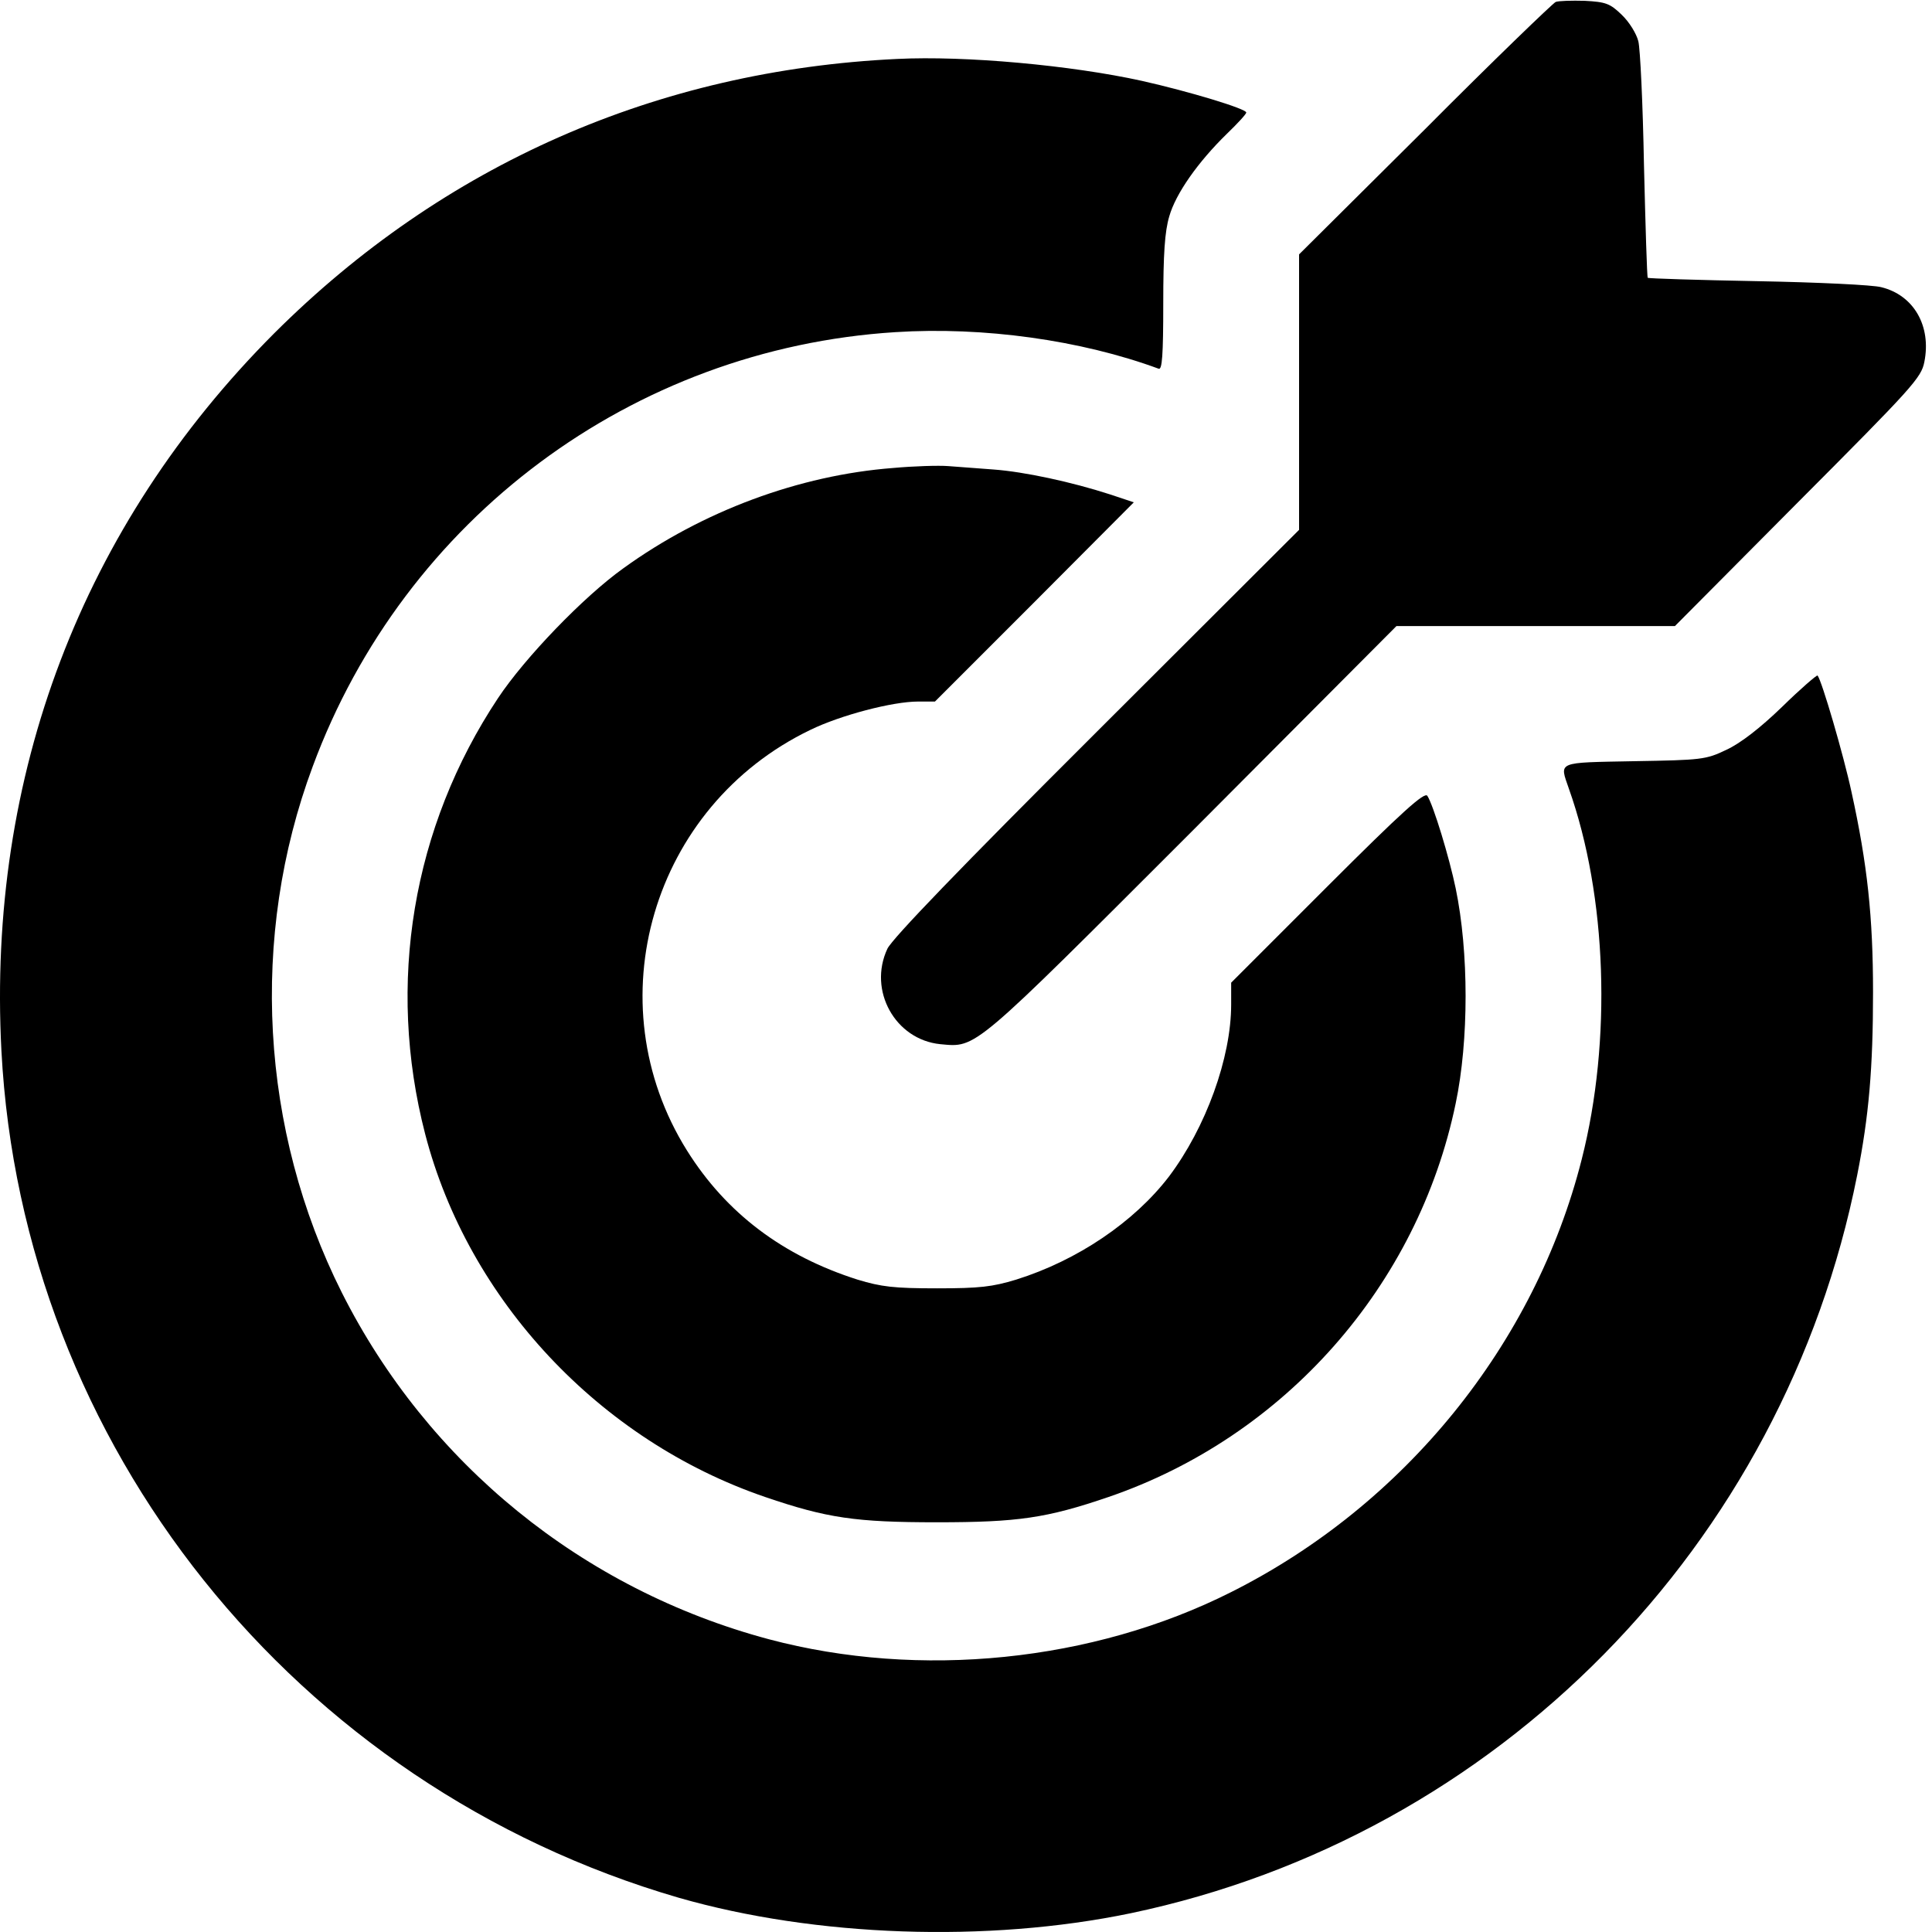
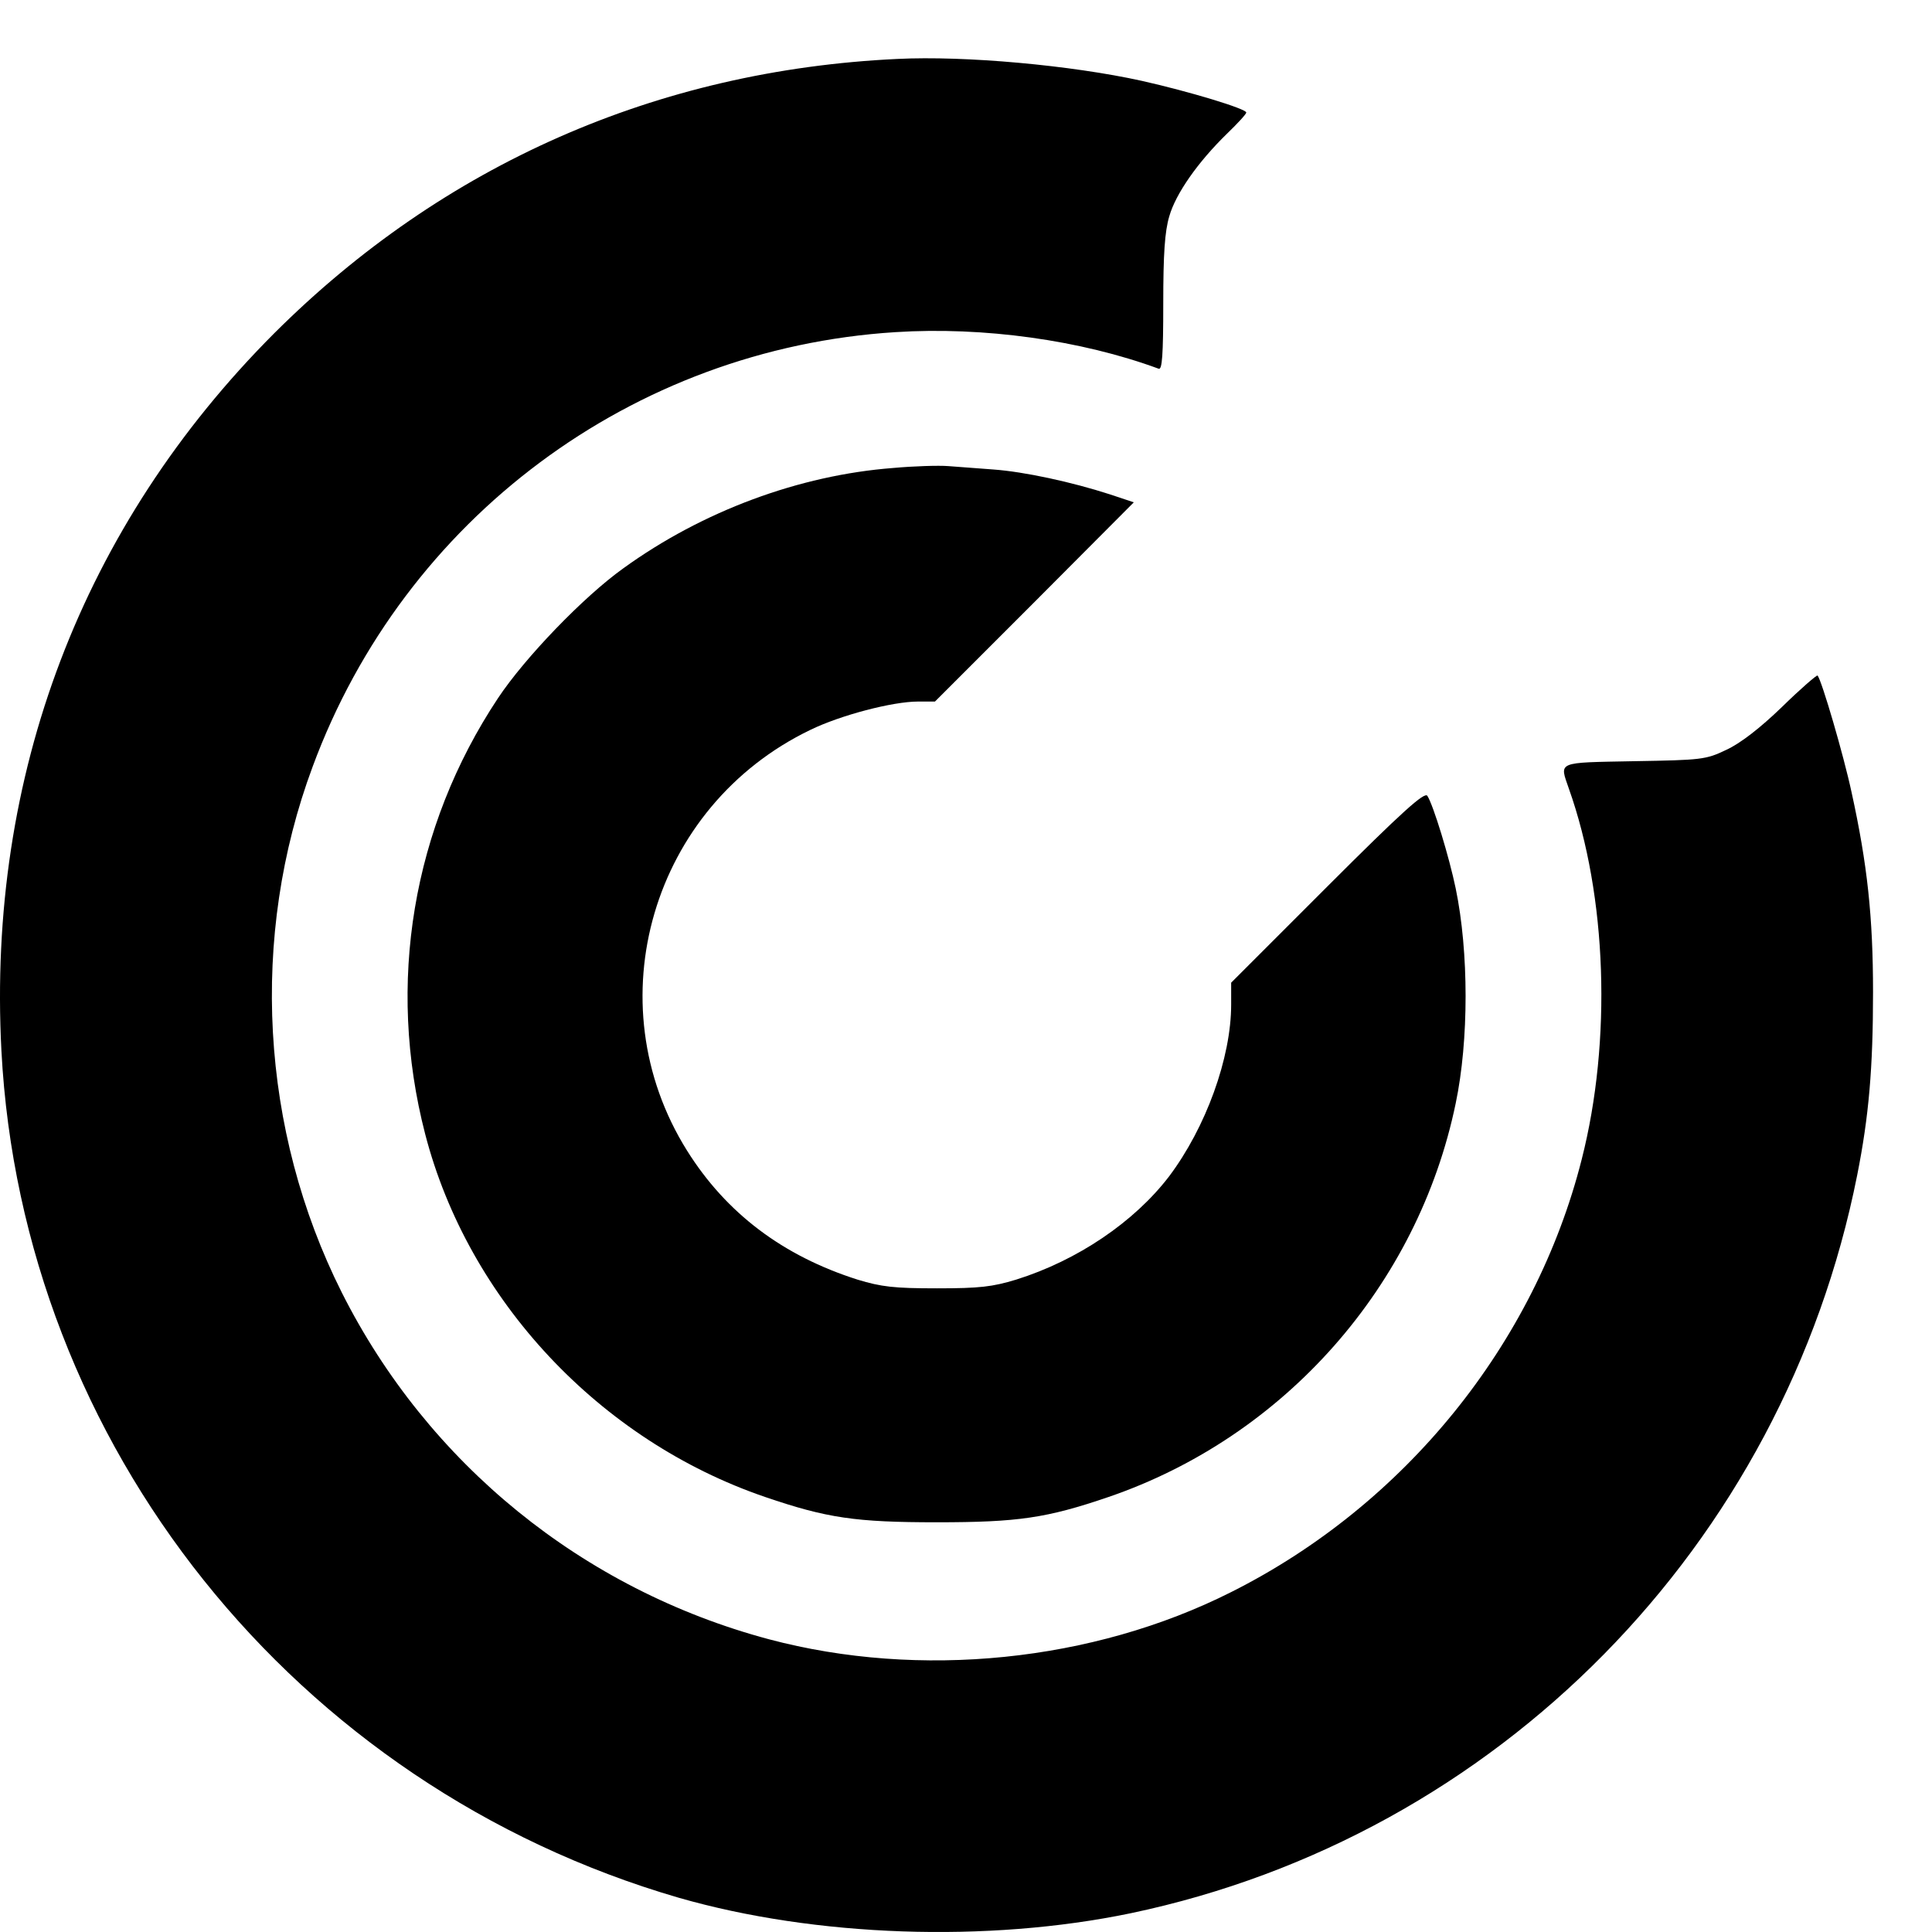
<svg xmlns="http://www.w3.org/2000/svg" width="100" height="100" viewBox="0 0 100 100" fill="none">
-   <path d="M80.522 0.101C80.365 0.179 77.299 3.128 73.744 6.702L67.24 13.167V20.296V27.425L56.772 37.874C49.721 44.905 46.186 48.577 45.932 49.105C44.916 51.273 46.342 53.812 48.666 54.046C50.561 54.222 50.268 54.456 61.694 43.03L72.28 32.405H79.487H86.694L93.061 25.999C98.979 20.062 99.448 19.554 99.604 18.733C99.975 16.878 99.057 15.277 97.377 14.866C96.967 14.749 94.096 14.612 90.99 14.554C87.885 14.495 85.326 14.417 85.287 14.378C85.248 14.339 85.17 11.722 85.092 8.558C85.034 5.394 84.897 2.503 84.799 2.132C84.701 1.741 84.33 1.136 83.94 0.765C83.334 0.179 83.119 0.101 82.026 0.042C81.362 0.023 80.678 0.042 80.522 0.101Z" fill="black" />
  <path d="M46.44 3.051C34.018 3.637 22.944 8.52 14.194 17.25C4.253 27.211 -0.669 40.121 0.073 54.379C1.147 74.809 15.249 92.446 35.132 98.227C42.202 100.258 51.108 100.571 58.53 99.028C77.514 95.043 92.319 80.004 96.128 60.825C96.733 57.778 96.948 55.278 96.948 51.352C96.948 47.465 96.655 44.731 95.835 41C95.425 39.086 94.292 35.219 94.077 34.965C94.038 34.926 93.198 35.649 92.241 36.586C91.089 37.7 90.073 38.481 89.35 38.813C88.296 39.321 88.061 39.34 84.585 39.399C80.522 39.477 80.718 39.399 81.206 40.825C83.179 46.371 83.433 53.871 81.87 60.004C79.448 69.575 72.71 77.895 63.725 82.406C56.557 86.02 47.593 86.918 39.8 84.848C30.151 82.27 22.143 75.746 17.69 66.899C13.472 58.5 12.905 48.481 16.186 39.672C20.933 26.84 32.729 18.051 46.343 17.192C50.893 16.899 55.952 17.602 59.975 19.086C60.151 19.145 60.21 18.403 60.21 15.707C60.21 13.149 60.288 11.977 60.522 11.196C60.854 10.024 62.007 8.383 63.511 6.918C64.058 6.391 64.507 5.903 64.507 5.824C64.507 5.629 61.538 4.731 59.097 4.184C55.464 3.383 49.975 2.875 46.44 3.051Z" fill="black" />
  <path d="M46.225 24.223C41.381 24.594 36.362 26.449 32.26 29.418C30.209 30.883 27.163 34.047 25.776 36.137C21.342 42.816 19.994 50.922 22.006 58.695C24.233 67.289 31.03 74.555 39.604 77.484C42.807 78.578 44.291 78.793 48.491 78.793C52.69 78.793 54.174 78.578 57.377 77.484C66.498 74.359 73.393 66.547 75.346 57.113C76.03 53.852 76.03 49.281 75.346 45.98C75.014 44.379 74.194 41.684 73.881 41.195C73.745 40.961 72.573 42.016 68.705 45.883L63.725 50.863V51.996C63.725 54.75 62.416 58.363 60.502 60.902C58.705 63.246 55.776 65.238 52.592 66.234C51.362 66.606 50.717 66.684 48.491 66.684C46.264 66.684 45.62 66.606 44.389 66.234C40.522 65.004 37.592 62.797 35.561 59.555C30.756 51.879 33.745 41.723 41.948 37.777C43.51 37.016 46.205 36.312 47.514 36.312H48.393L53.549 31.156L58.686 26L57.455 25.59C55.463 24.945 53.022 24.418 51.42 24.301C50.62 24.242 49.565 24.164 49.077 24.125C48.588 24.086 47.299 24.125 46.225 24.223Z" fill="black" />
</svg>